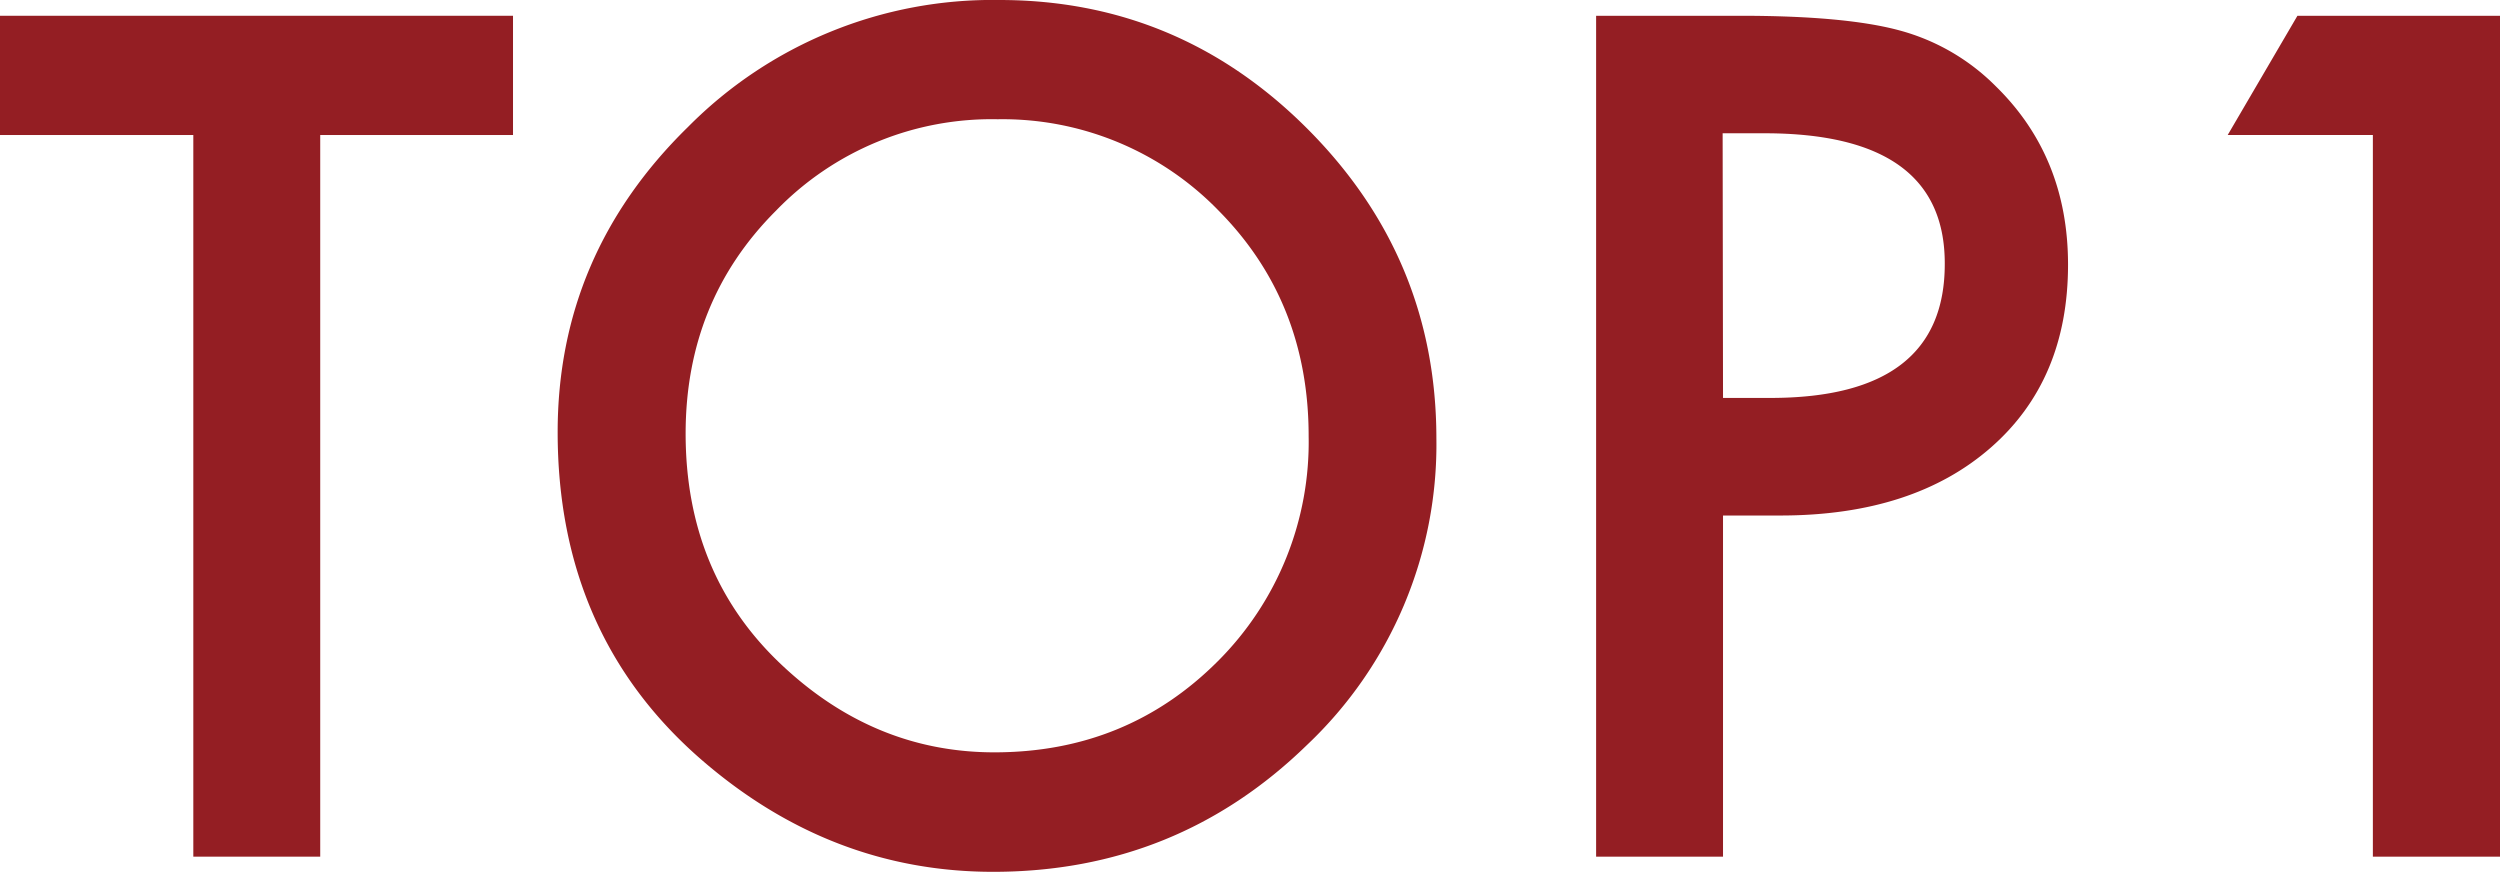
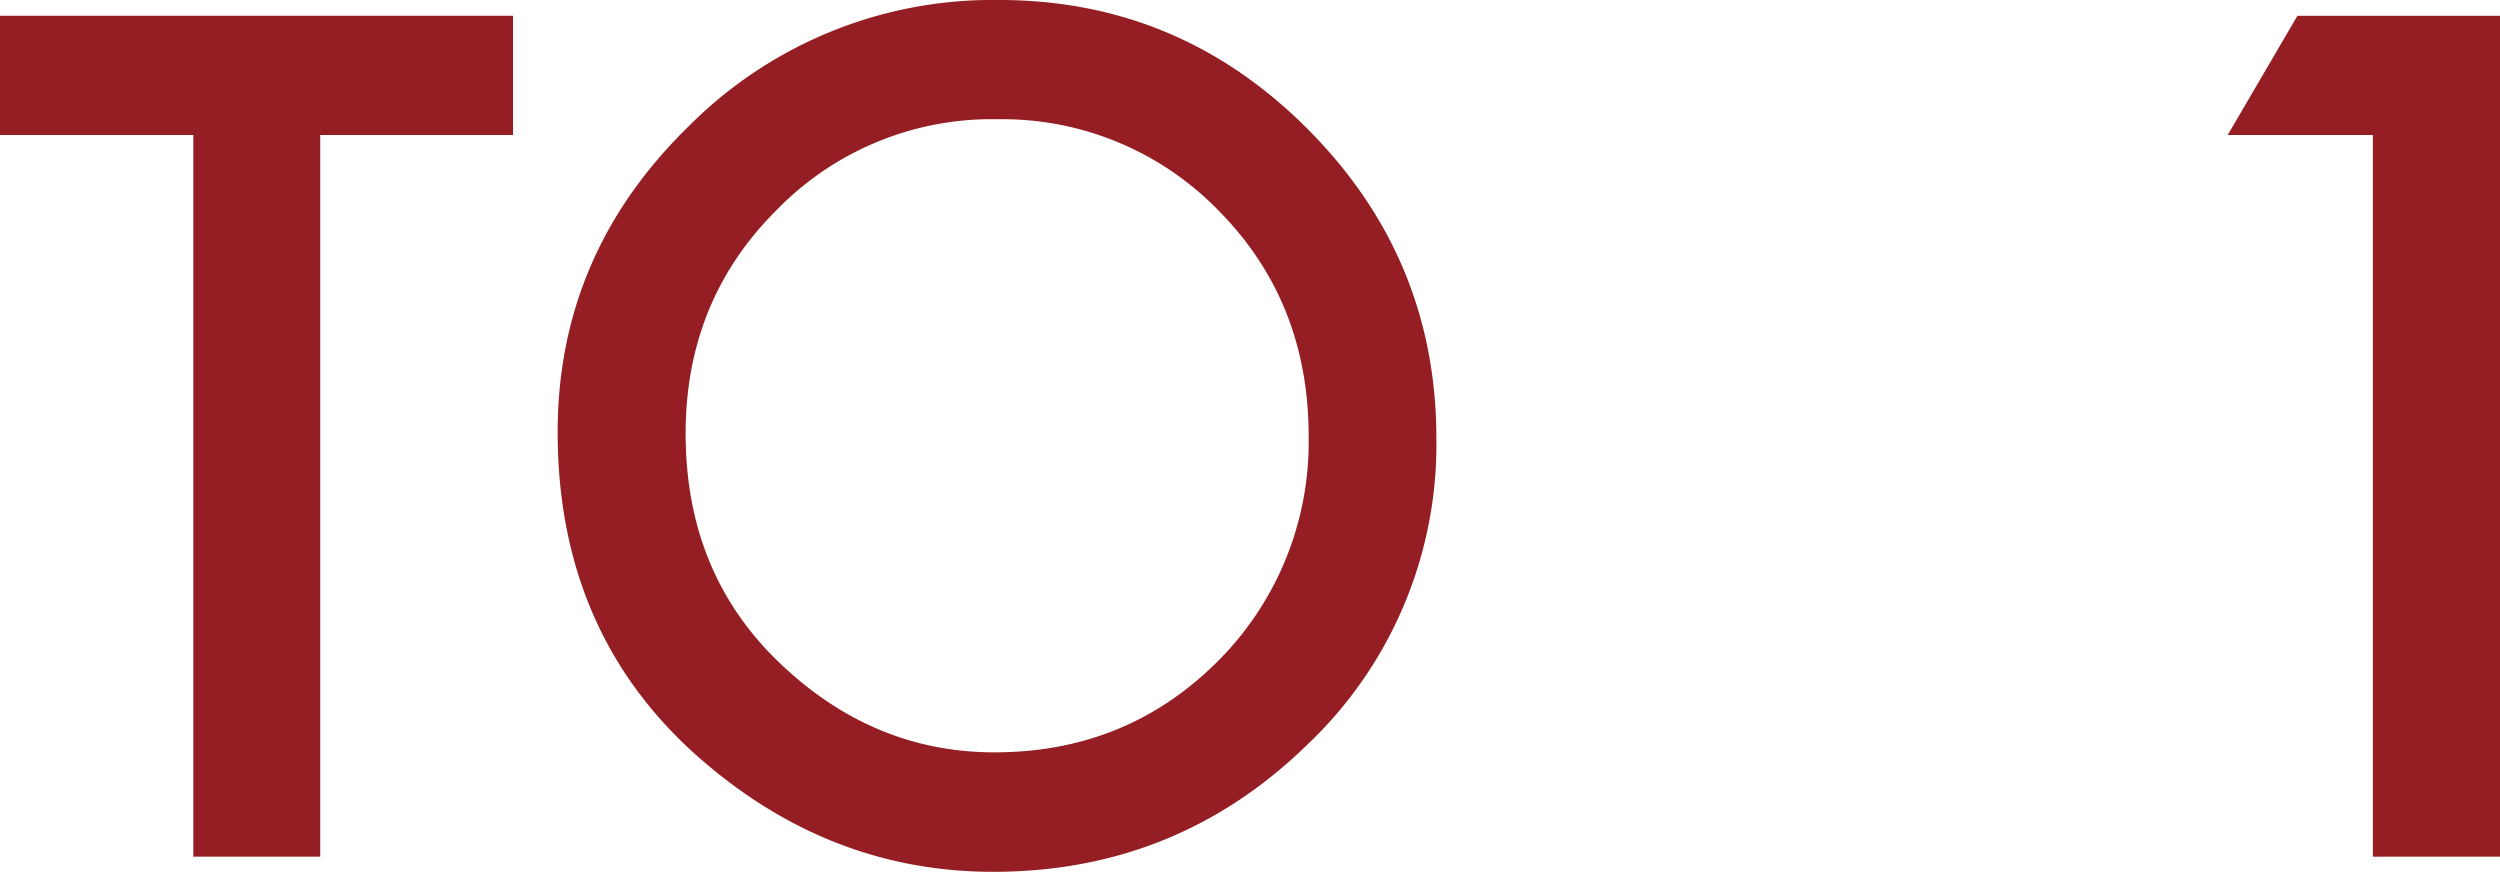
<svg xmlns="http://www.w3.org/2000/svg" id="图层_1" data-name="图层 1" viewBox="0 0 329.77 115">
  <defs>
    <style>.cls-1{fill:#941e23;}</style>
  </defs>
  <path class="cls-1" d="M42.24,17.81V113H25.5V17.81H0V2.08H67.67V17.81Z" />
  <path class="cls-1" d="M73.56,57q0-23.41,17.16-40.22A56.54,56.54,0,0,1,131.81,0q23.7,0,40.66,17t17,40.73A54.55,54.55,0,0,1,172.4,98.27Q155.22,115,131,115q-21.48,0-38.57-14.87Q73.56,83.69,73.56,57Zm16.88.18q0,18.38,12.35,30.22t28.38,11.84q17.45,0,29.45-12a40.84,40.84,0,0,0,12-29.72q0-17.72-11.85-29.71A39.72,39.72,0,0,0,131.6,15.73a39.56,39.56,0,0,0-29.24,12.06Q90.44,39.7,90.44,57.21Z" />
-   <path class="cls-1" d="M227.28,68v45H210.54V2.08h19q13.94,0,21.05,1.94a28.25,28.25,0,0,1,12.64,7.33q9.56,9.33,9.56,23.56,0,15.23-10.2,24.14T235,68Zm0-15.51h6.25q23.06,0,23-17.75,0-17.16-23.77-17.16h-5.53Z" />
  <path class="cls-1" d="M313,17.81H293.85l9.2-15.73h26.72V113H313Z" />
</svg>